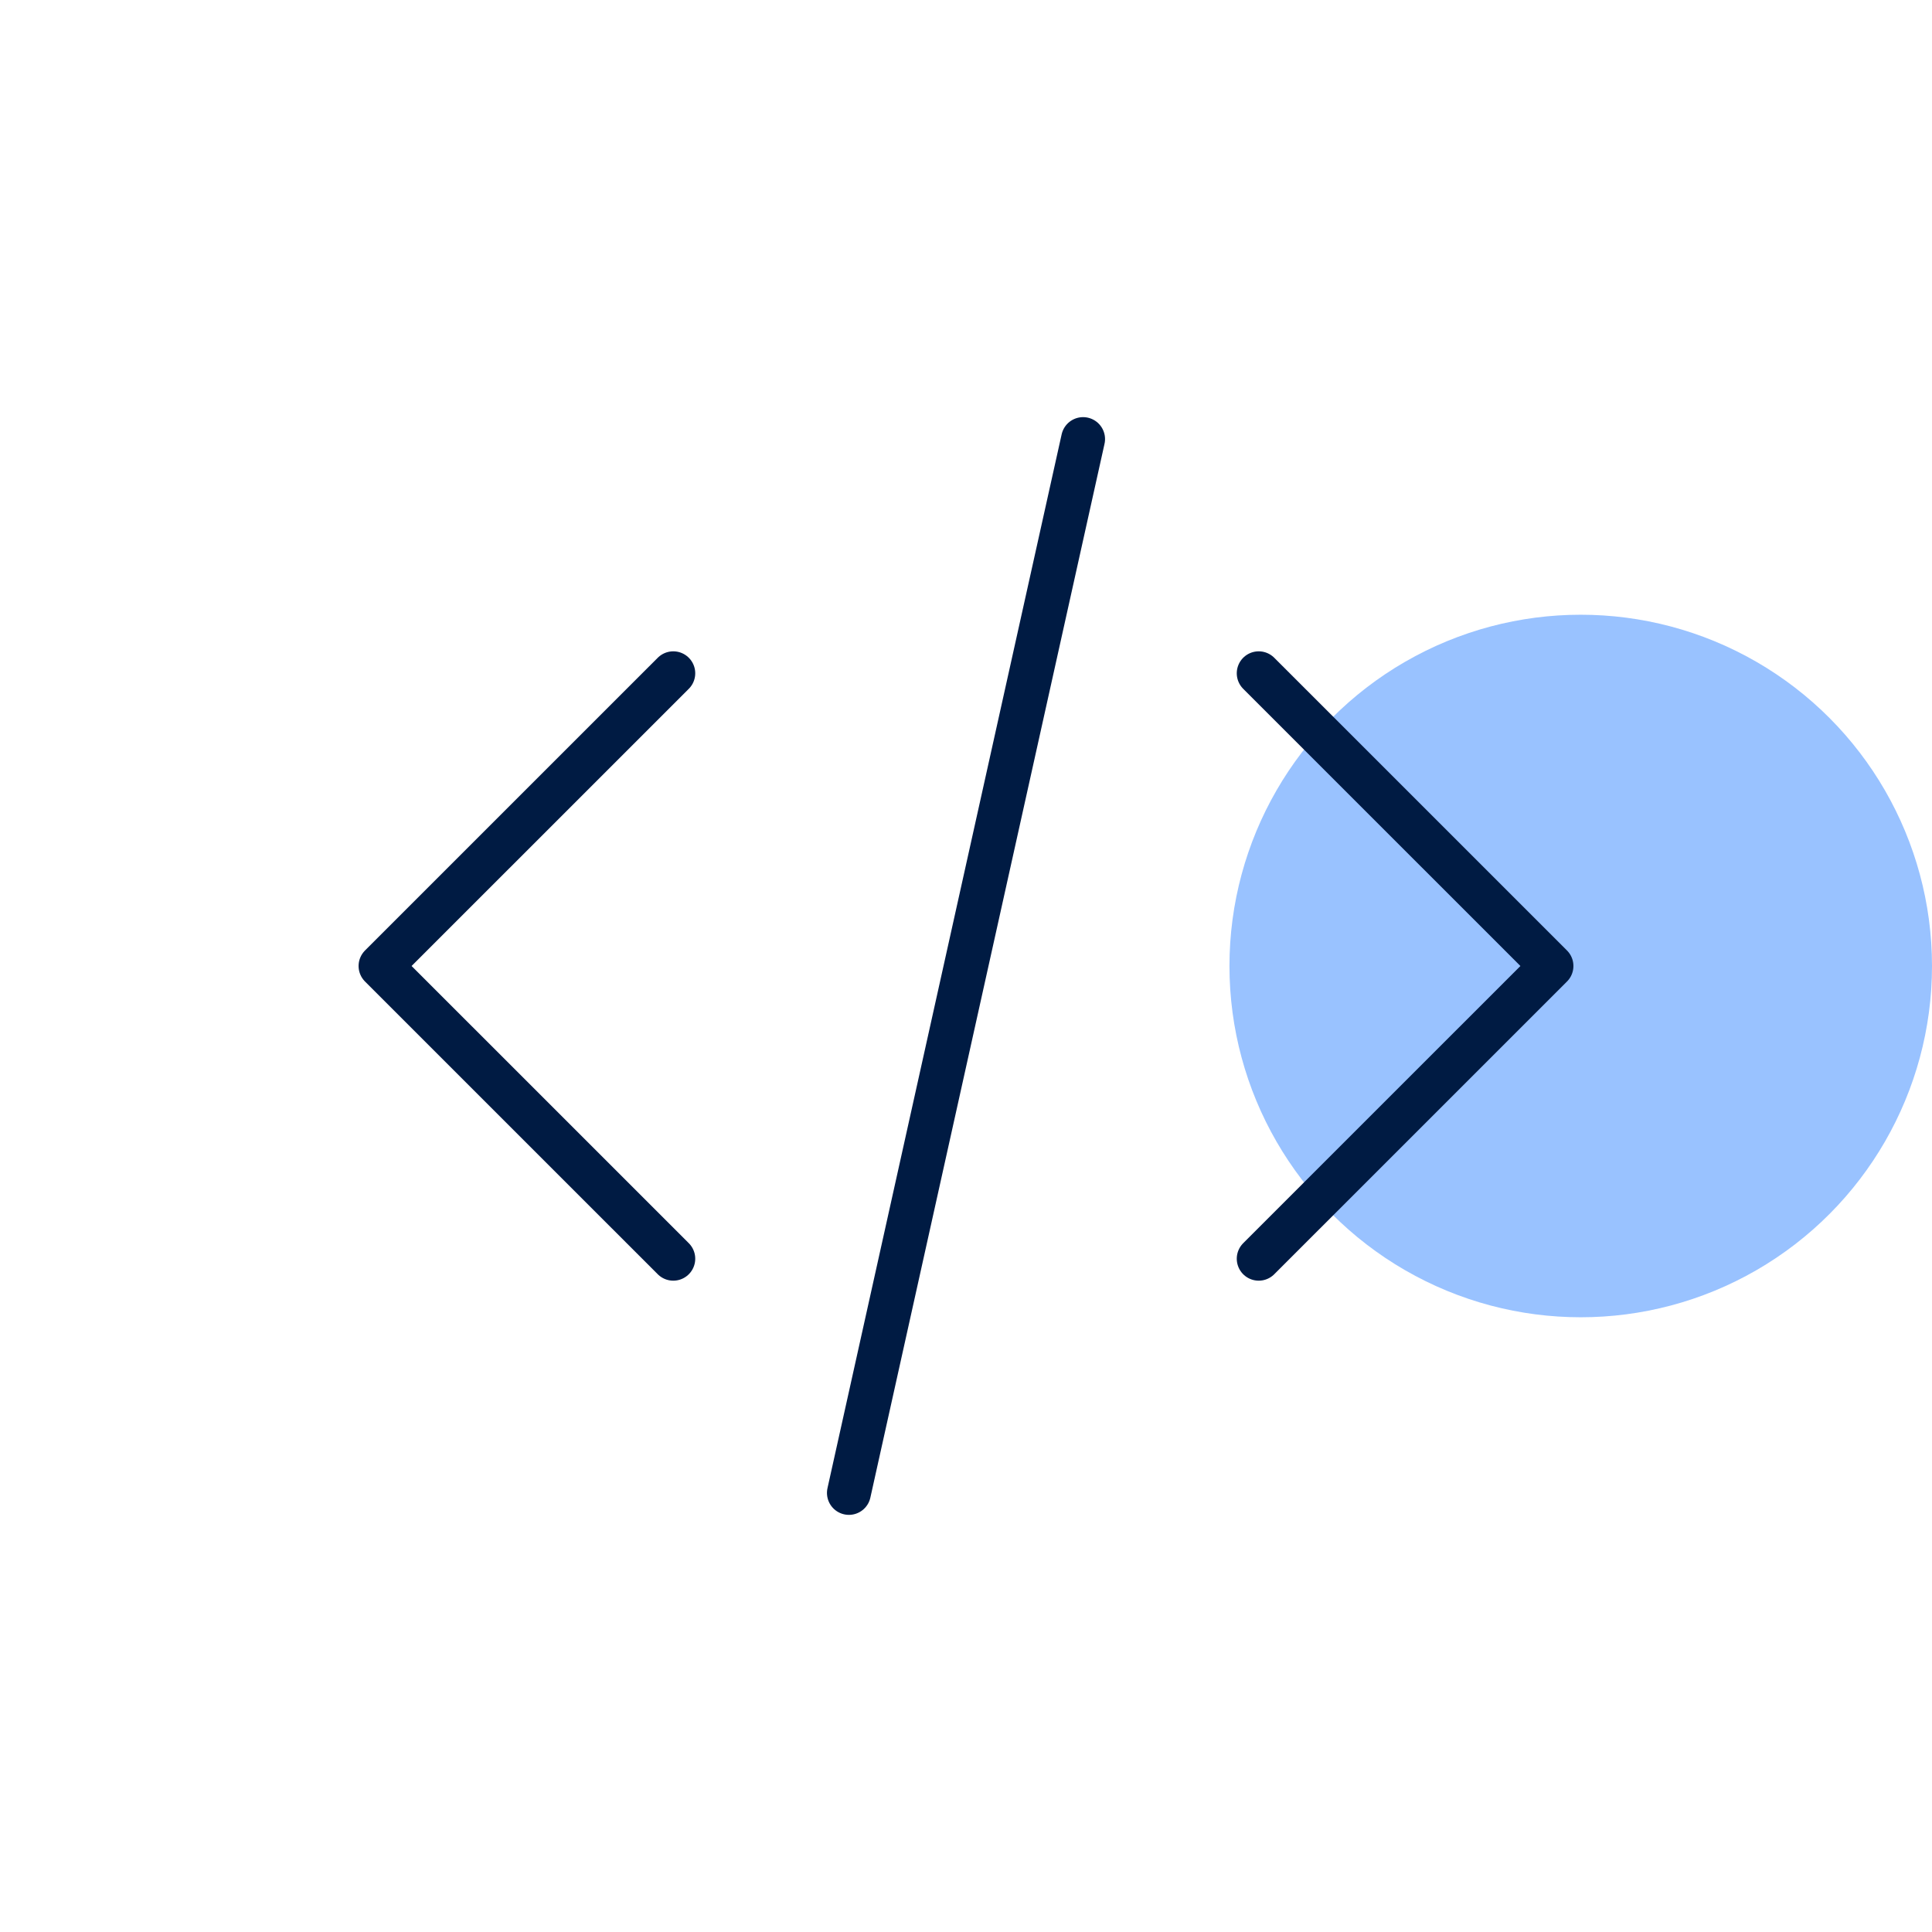
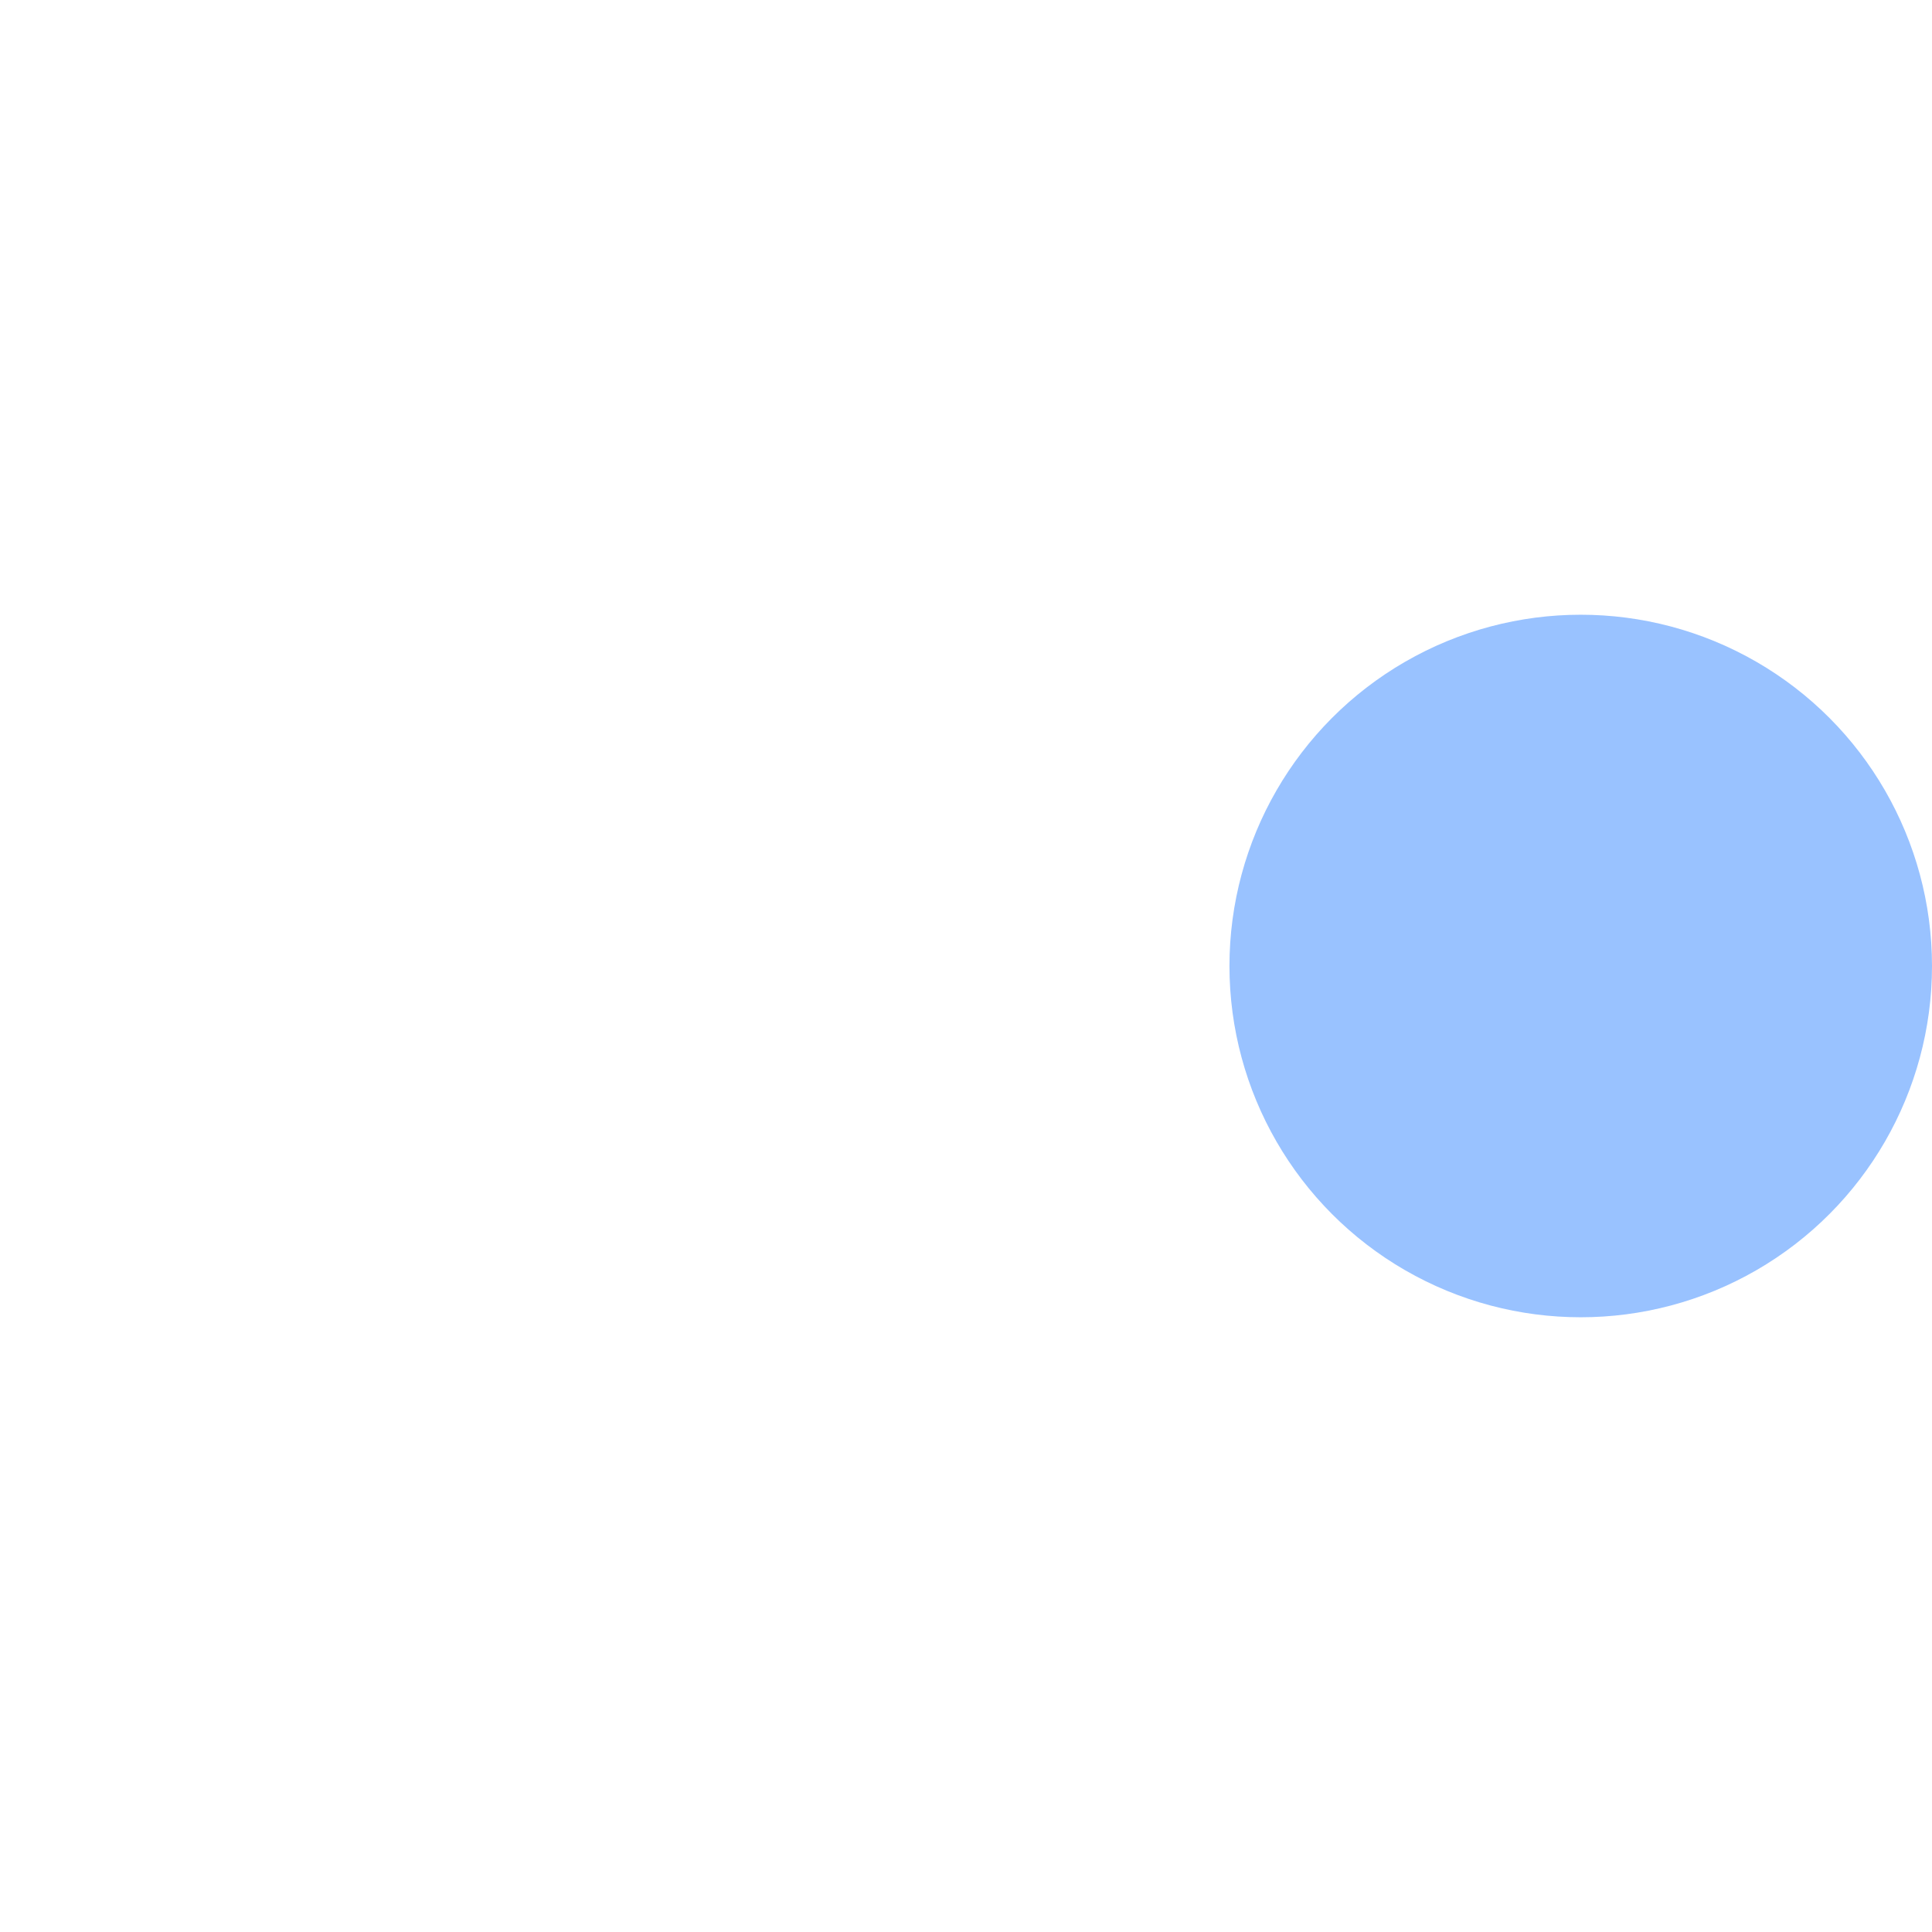
<svg xmlns="http://www.w3.org/2000/svg" width="88" height="88" viewBox="0 0 88 88" fill="none">
  <circle cx="72" cy="44" r="16" fill="#99C2FF" />
  <g clip-path="url(#clip0_3_8)">
-     <path d="M57.333 57.333L70.667 44L57.333 30.667M30.667 30.667L17.333 44L30.667 57.333" stroke="#001B43" stroke-width="2" stroke-linecap="round" stroke-linejoin="round" />
    <path d="M49.333 20L38.667 68" stroke="#001B43" stroke-width="2" stroke-linecap="round" stroke-linejoin="round" />
  </g>
  <defs>
    <clipPath id="clip0_3_8">
-       <rect width="64" height="64" fill="white" transform="translate(12 12)" />
-     </clipPath>
+       </clipPath>
  </defs>
</svg>